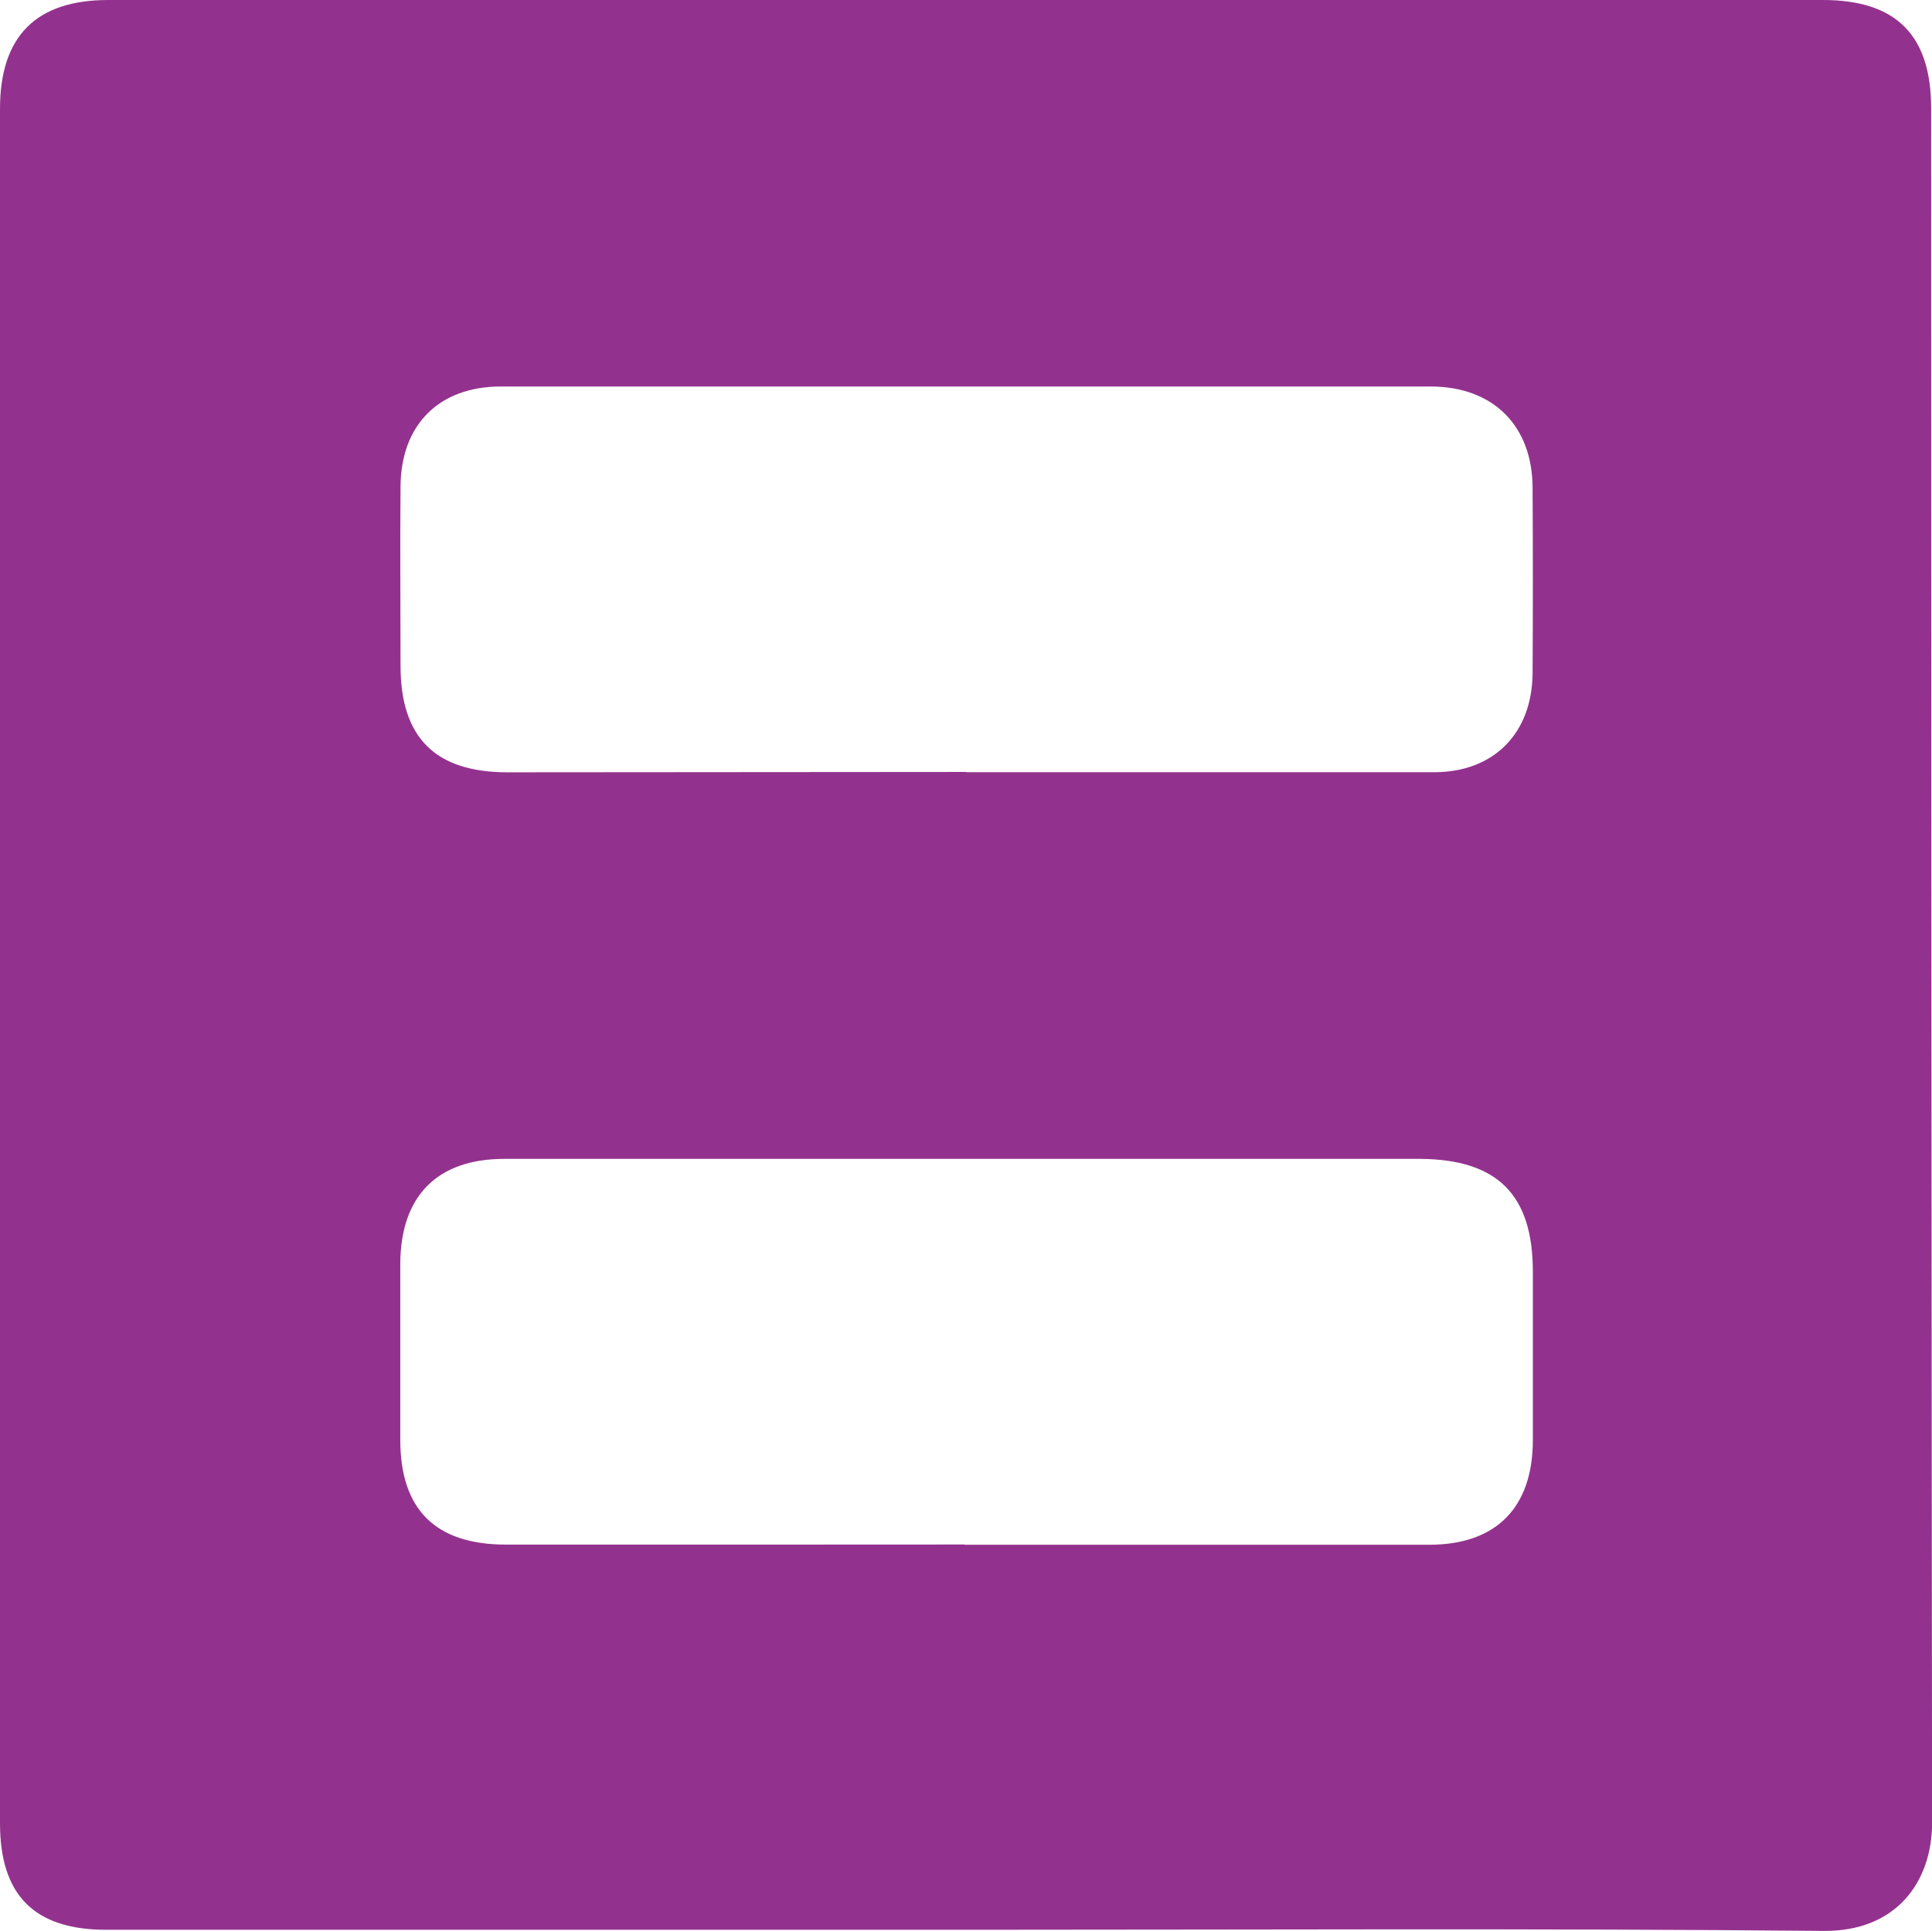
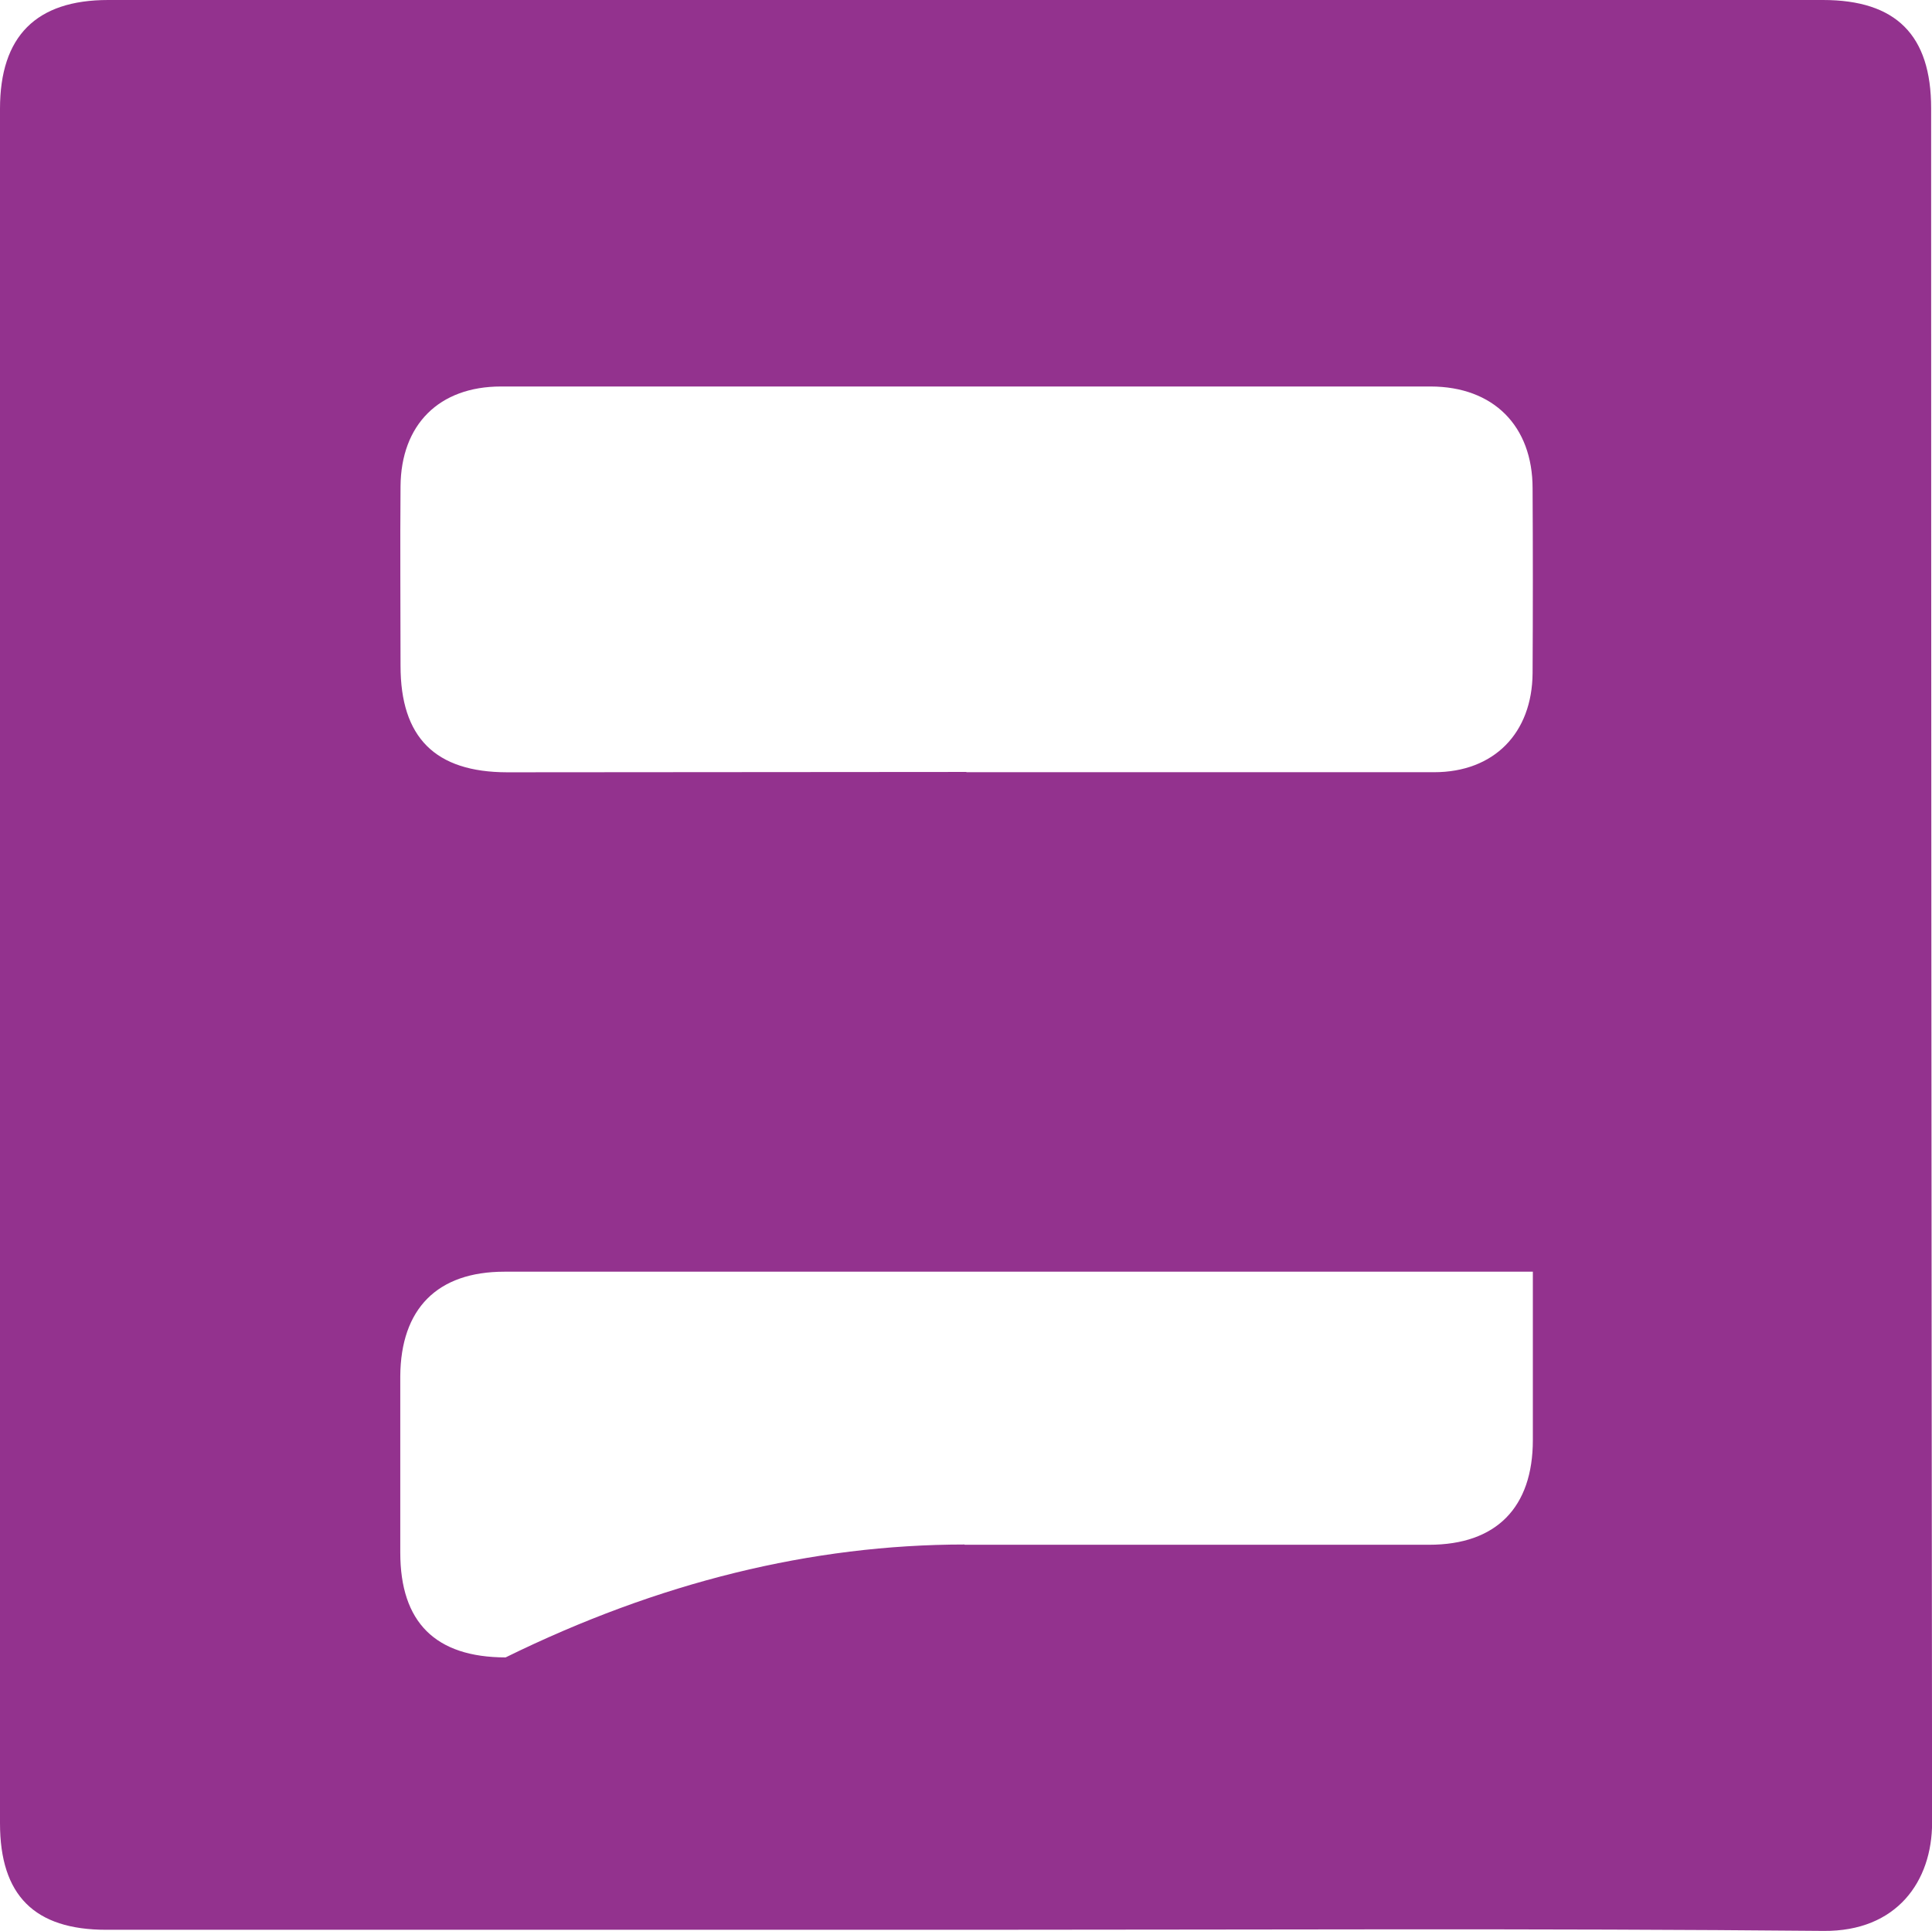
<svg xmlns="http://www.w3.org/2000/svg" viewBox="0 0 223.62 223.52">
  <defs>
    <style>.cls-1{fill:#93328e;}</style>
  </defs>
  <g id="Layer_2" data-name="Layer 2">
    <g id="Layer_1-2" data-name="Layer 1">
-       <path class="cls-1" d="M112,223.39q-49.85,0-99.7,0C4,223.39,0,219.42,0,211.06V12.59Q0,0,12.52,0H211c8.46,0,12.52,4.06,12.52,12.53q0,99.24.11,198.47c0,6.75-4.06,12.6-12.57,12.52C178,223.21,145,223.39,112,223.39Zm-.13-134c18,0,36.08,0,54.12,0,6.93,0,11.35-4.52,11.4-11.47q.06-10.69,0-21.39c0-7.23-4.54-11.78-11.8-11.79q-53.81,0-107.6,0c-7.18,0-11.58,4.42-11.63,11.57-.06,6.92,0,13.84,0,20.76,0,8.3,4,12.32,12.35,12.33Q85.25,89.38,111.84,89.36Zm-.21,89.43q26.88,0,53.76,0c7.75,0,12-4.3,12-12.12q0-9.74,0-19.49c0-8.93-4.11-13-13.05-13.06H113.39q-27.51,0-55,0c-7.8,0-12,4.3-12.06,12.08q0,10.22,0,20.43,0,12.12,12.19,12.14Q85.08,178.81,111.63,178.79Z" />
+       <path class="cls-1" d="M112,223.39q-49.85,0-99.7,0C4,223.39,0,219.42,0,211.06V12.59Q0,0,12.52,0H211c8.46,0,12.52,4.06,12.52,12.53q0,99.24.11,198.47c0,6.75-4.06,12.6-12.57,12.52C178,223.21,145,223.39,112,223.39Zm-.13-134c18,0,36.08,0,54.12,0,6.93,0,11.35-4.52,11.4-11.47q.06-10.69,0-21.39c0-7.23-4.54-11.78-11.8-11.79q-53.81,0-107.6,0c-7.18,0-11.58,4.42-11.63,11.57-.06,6.92,0,13.84,0,20.76,0,8.3,4,12.32,12.35,12.33Q85.25,89.38,111.84,89.36Zm-.21,89.43q26.88,0,53.76,0c7.75,0,12-4.3,12-12.12q0-9.74,0-19.49H113.39q-27.51,0-55,0c-7.8,0-12,4.3-12.06,12.08q0,10.22,0,20.43,0,12.12,12.19,12.14Q85.08,178.81,111.63,178.79Z" />
    </g>
  </g>
</svg>